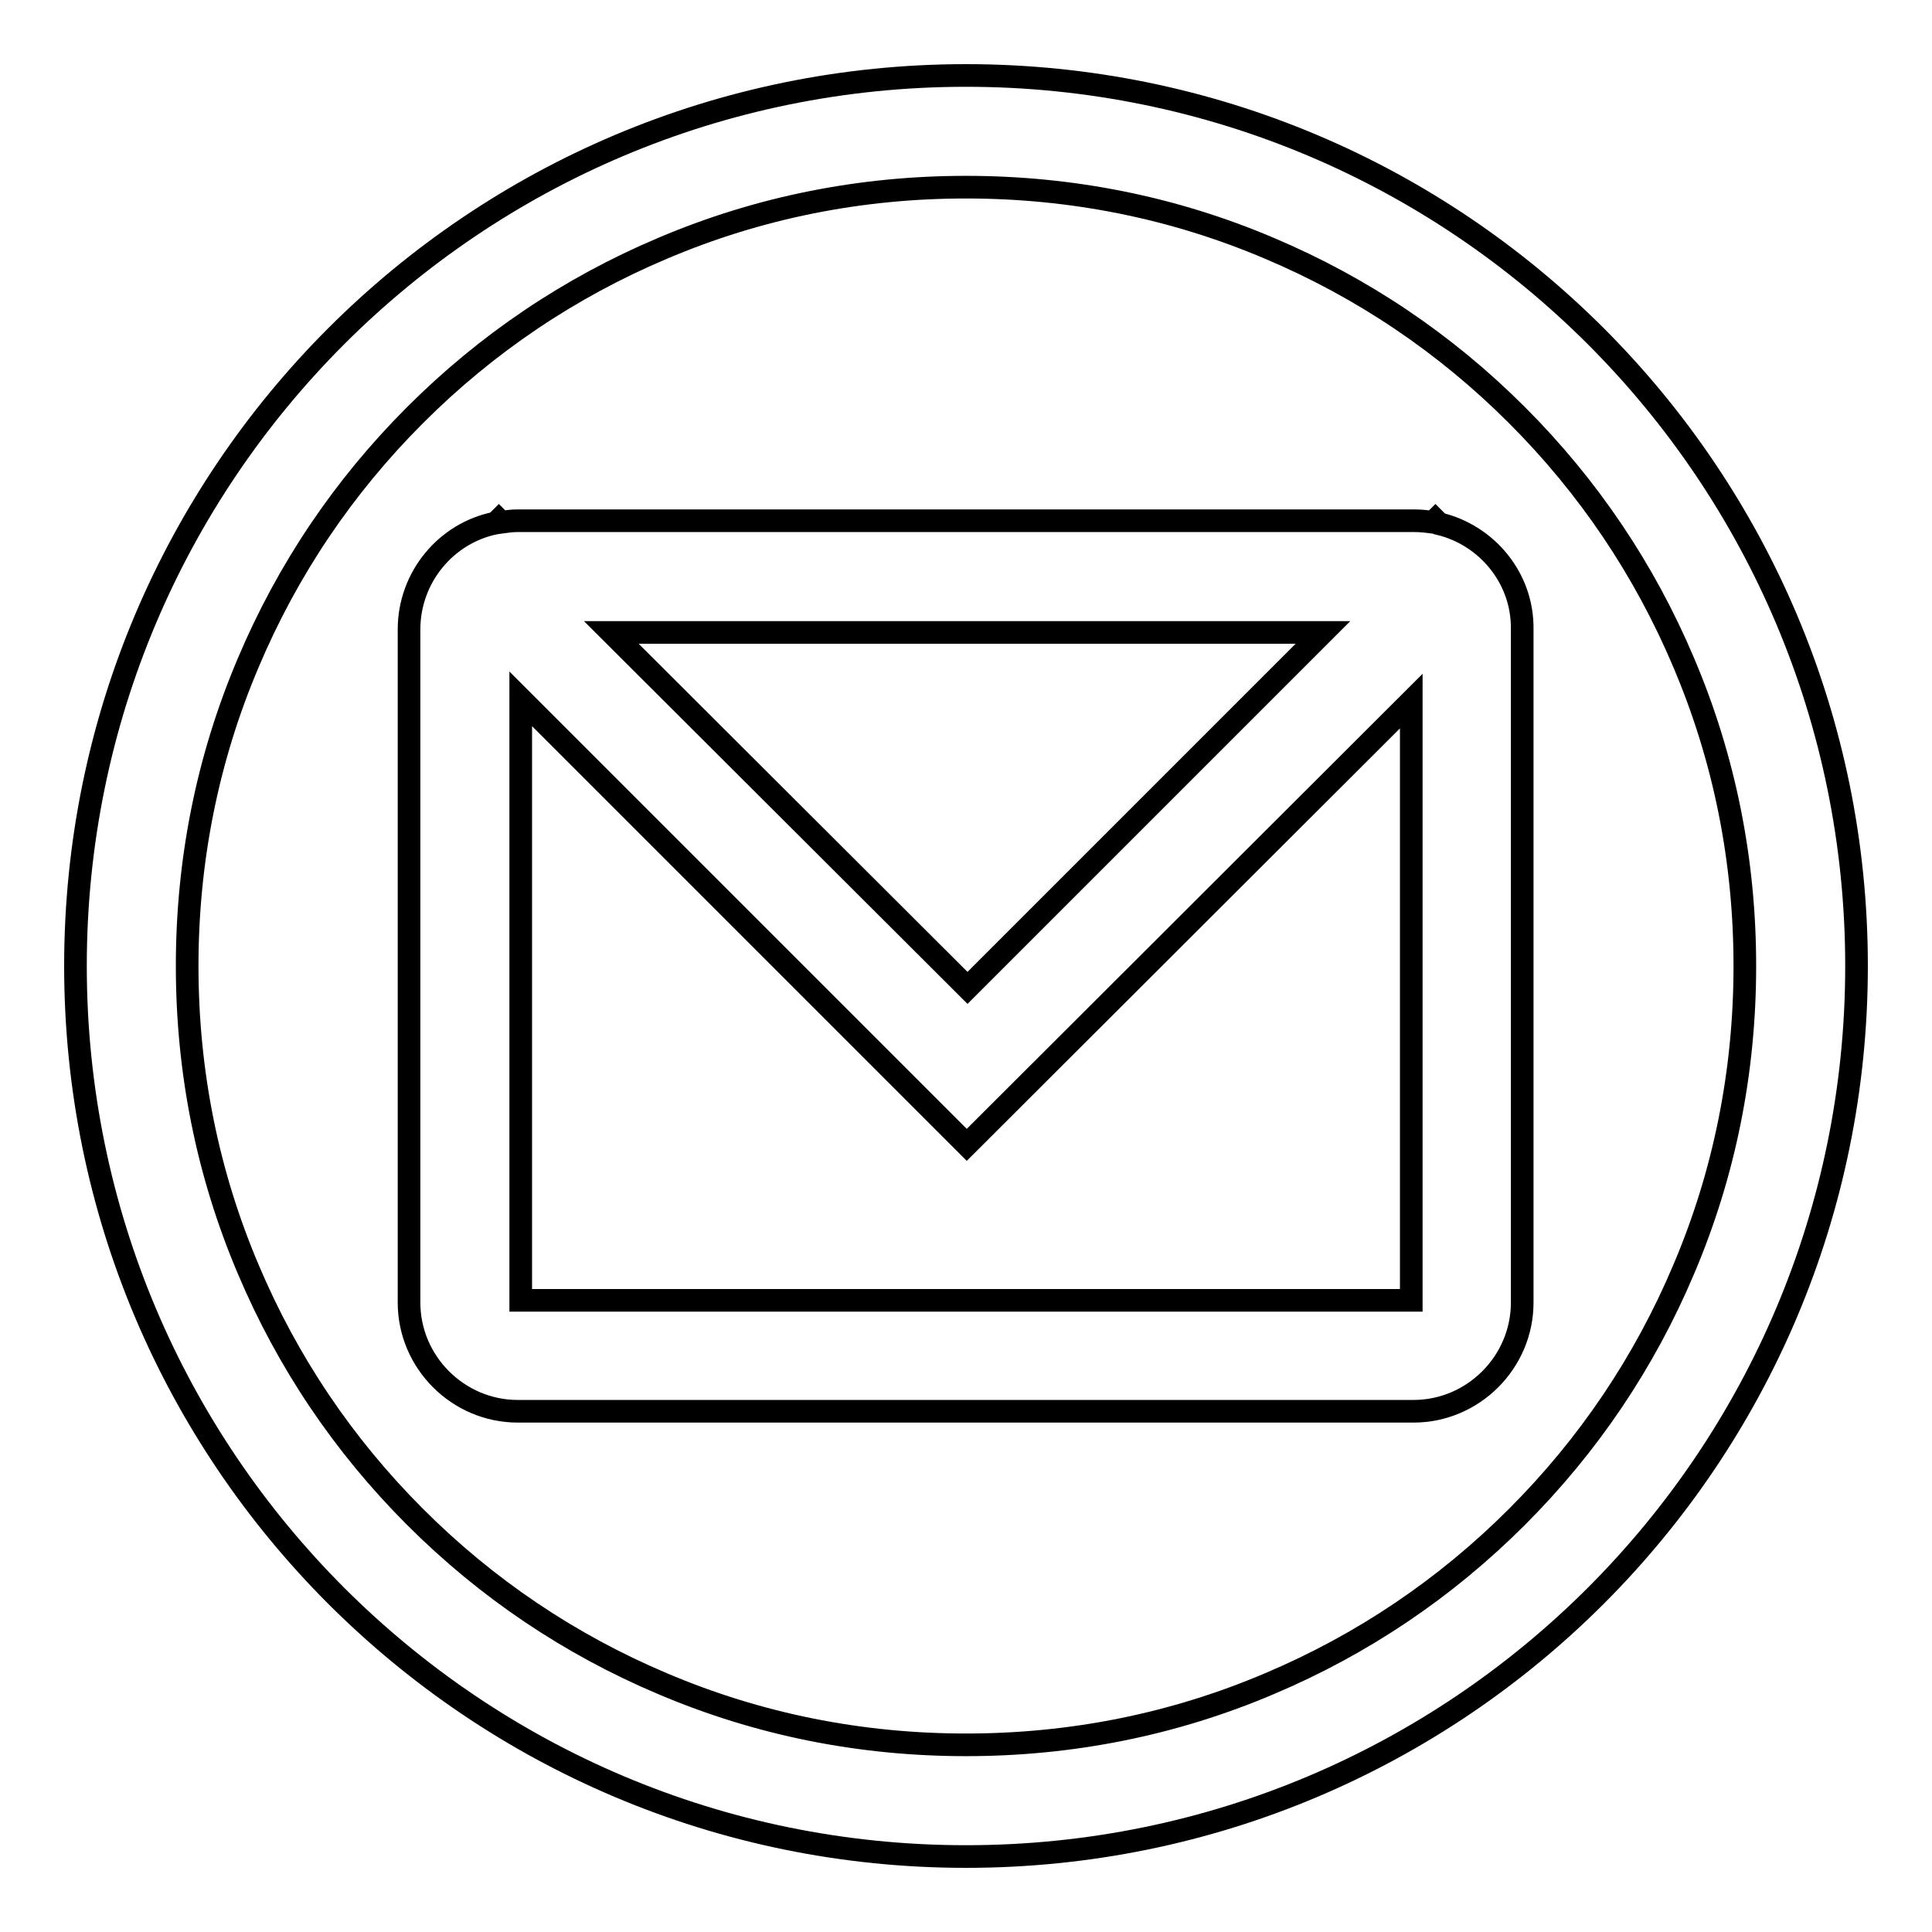
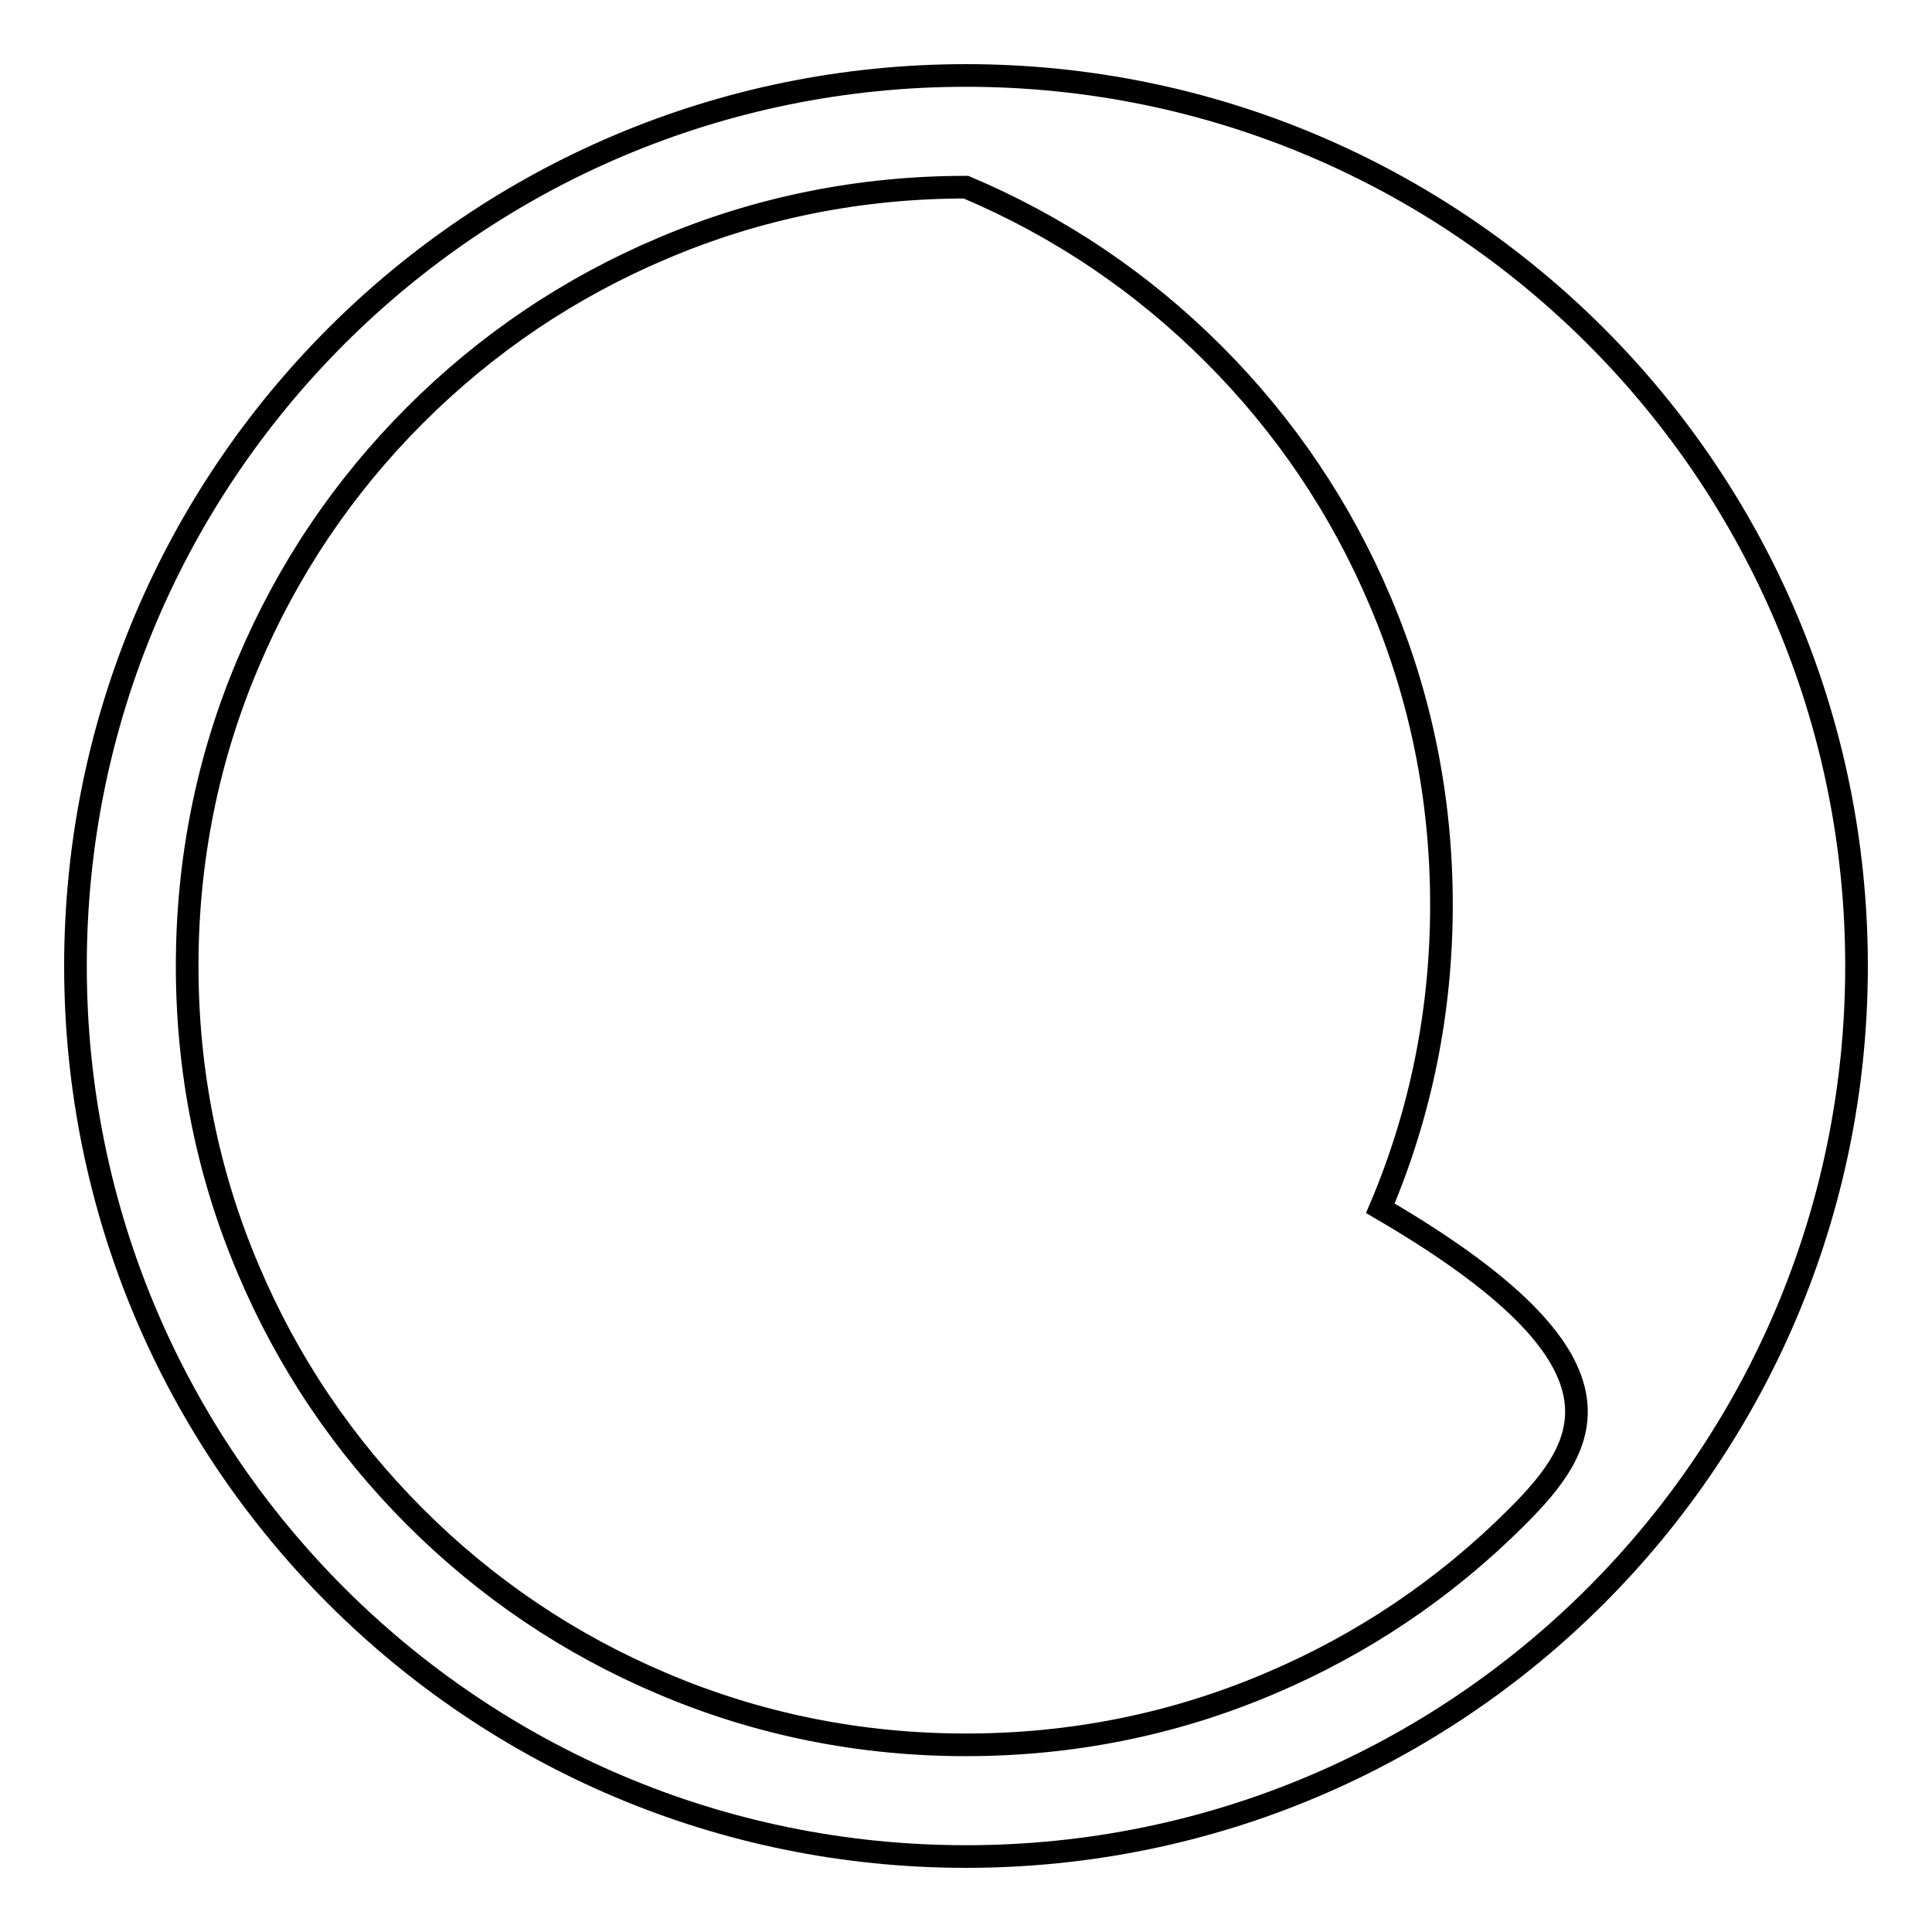
<svg xmlns="http://www.w3.org/2000/svg" version="1.1" x="0px" y="0px" viewBox="0 0 256 256" enable-background="new 0 0 256 256" xml:space="preserve">
  <g>
    <g>
-       <path stroke-width="3" fill-opacity="0" stroke="#000000" d="M128,10C62.8,10,10,62.8,10,128c0,65.2,52.8,118,118,118c65.2,0,118-52.8,118-118C246,62.8,193.2,10,128,10z M201,201c-9.5,9.5-20.5,16.9-32.8,22.1c-12.7,5.4-26.2,8.1-40.2,8.1s-27.5-2.7-40.2-8.1C75.5,217.9,64.5,210.5,55,201s-16.9-20.5-22.1-32.8c-5.4-12.7-8.1-26.2-8.1-40.2s2.7-27.5,8.1-40.2C38.1,75.5,45.5,64.5,55,55s20.5-16.9,32.8-22.1c12.7-5.4,26.2-8.1,40.2-8.1s27.5,2.7,40.2,8.1c12.3,5.2,23.3,12.6,32.8,22.1s16.9,20.5,22.1,32.8c5.4,12.7,8.1,26.2,8.1,40.2s-2.7,27.5-8.1,40.2C217.9,180.5,210.5,191.5,201,201z" />
-       <path stroke-width="3" fill-opacity="0" stroke="#000000" d="M190.7,69.4l-0.5-0.5l-0.3,0.3c-0.8-0.1-1.6-0.2-2.5-0.2H68.6c-0.8,0-1.5,0.1-2.2,0.2l-0.3-0.3l-0.4,0.4c-6.6,1.3-11.5,7.2-11.5,14.1v89.2c0,7.9,6.5,14.4,14.4,14.4h118.7c7.9,0,14.4-6.5,14.4-14.4V83.4C201.8,76.6,197,70.9,190.7,69.4z M175.3,83.8l-47.1,47.1L81,83.8H175.3z M69,172.3V92.6l59.1,59.1L187,92.9v79.4L69,172.3L69,172.3z" />
+       <path stroke-width="3" fill-opacity="0" stroke="#000000" d="M128,10C62.8,10,10,62.8,10,128c0,65.2,52.8,118,118,118c65.2,0,118-52.8,118-118C246,62.8,193.2,10,128,10z M201,201c-9.5,9.5-20.5,16.9-32.8,22.1c-12.7,5.4-26.2,8.1-40.2,8.1s-27.5-2.7-40.2-8.1C75.5,217.9,64.5,210.5,55,201s-16.9-20.5-22.1-32.8c-5.4-12.7-8.1-26.2-8.1-40.2s2.7-27.5,8.1-40.2C38.1,75.5,45.5,64.5,55,55s20.5-16.9,32.8-22.1c12.7-5.4,26.2-8.1,40.2-8.1c12.3,5.2,23.3,12.6,32.8,22.1s16.9,20.5,22.1,32.8c5.4,12.7,8.1,26.2,8.1,40.2s-2.7,27.5-8.1,40.2C217.9,180.5,210.5,191.5,201,201z" />
    </g>
  </g>
</svg>